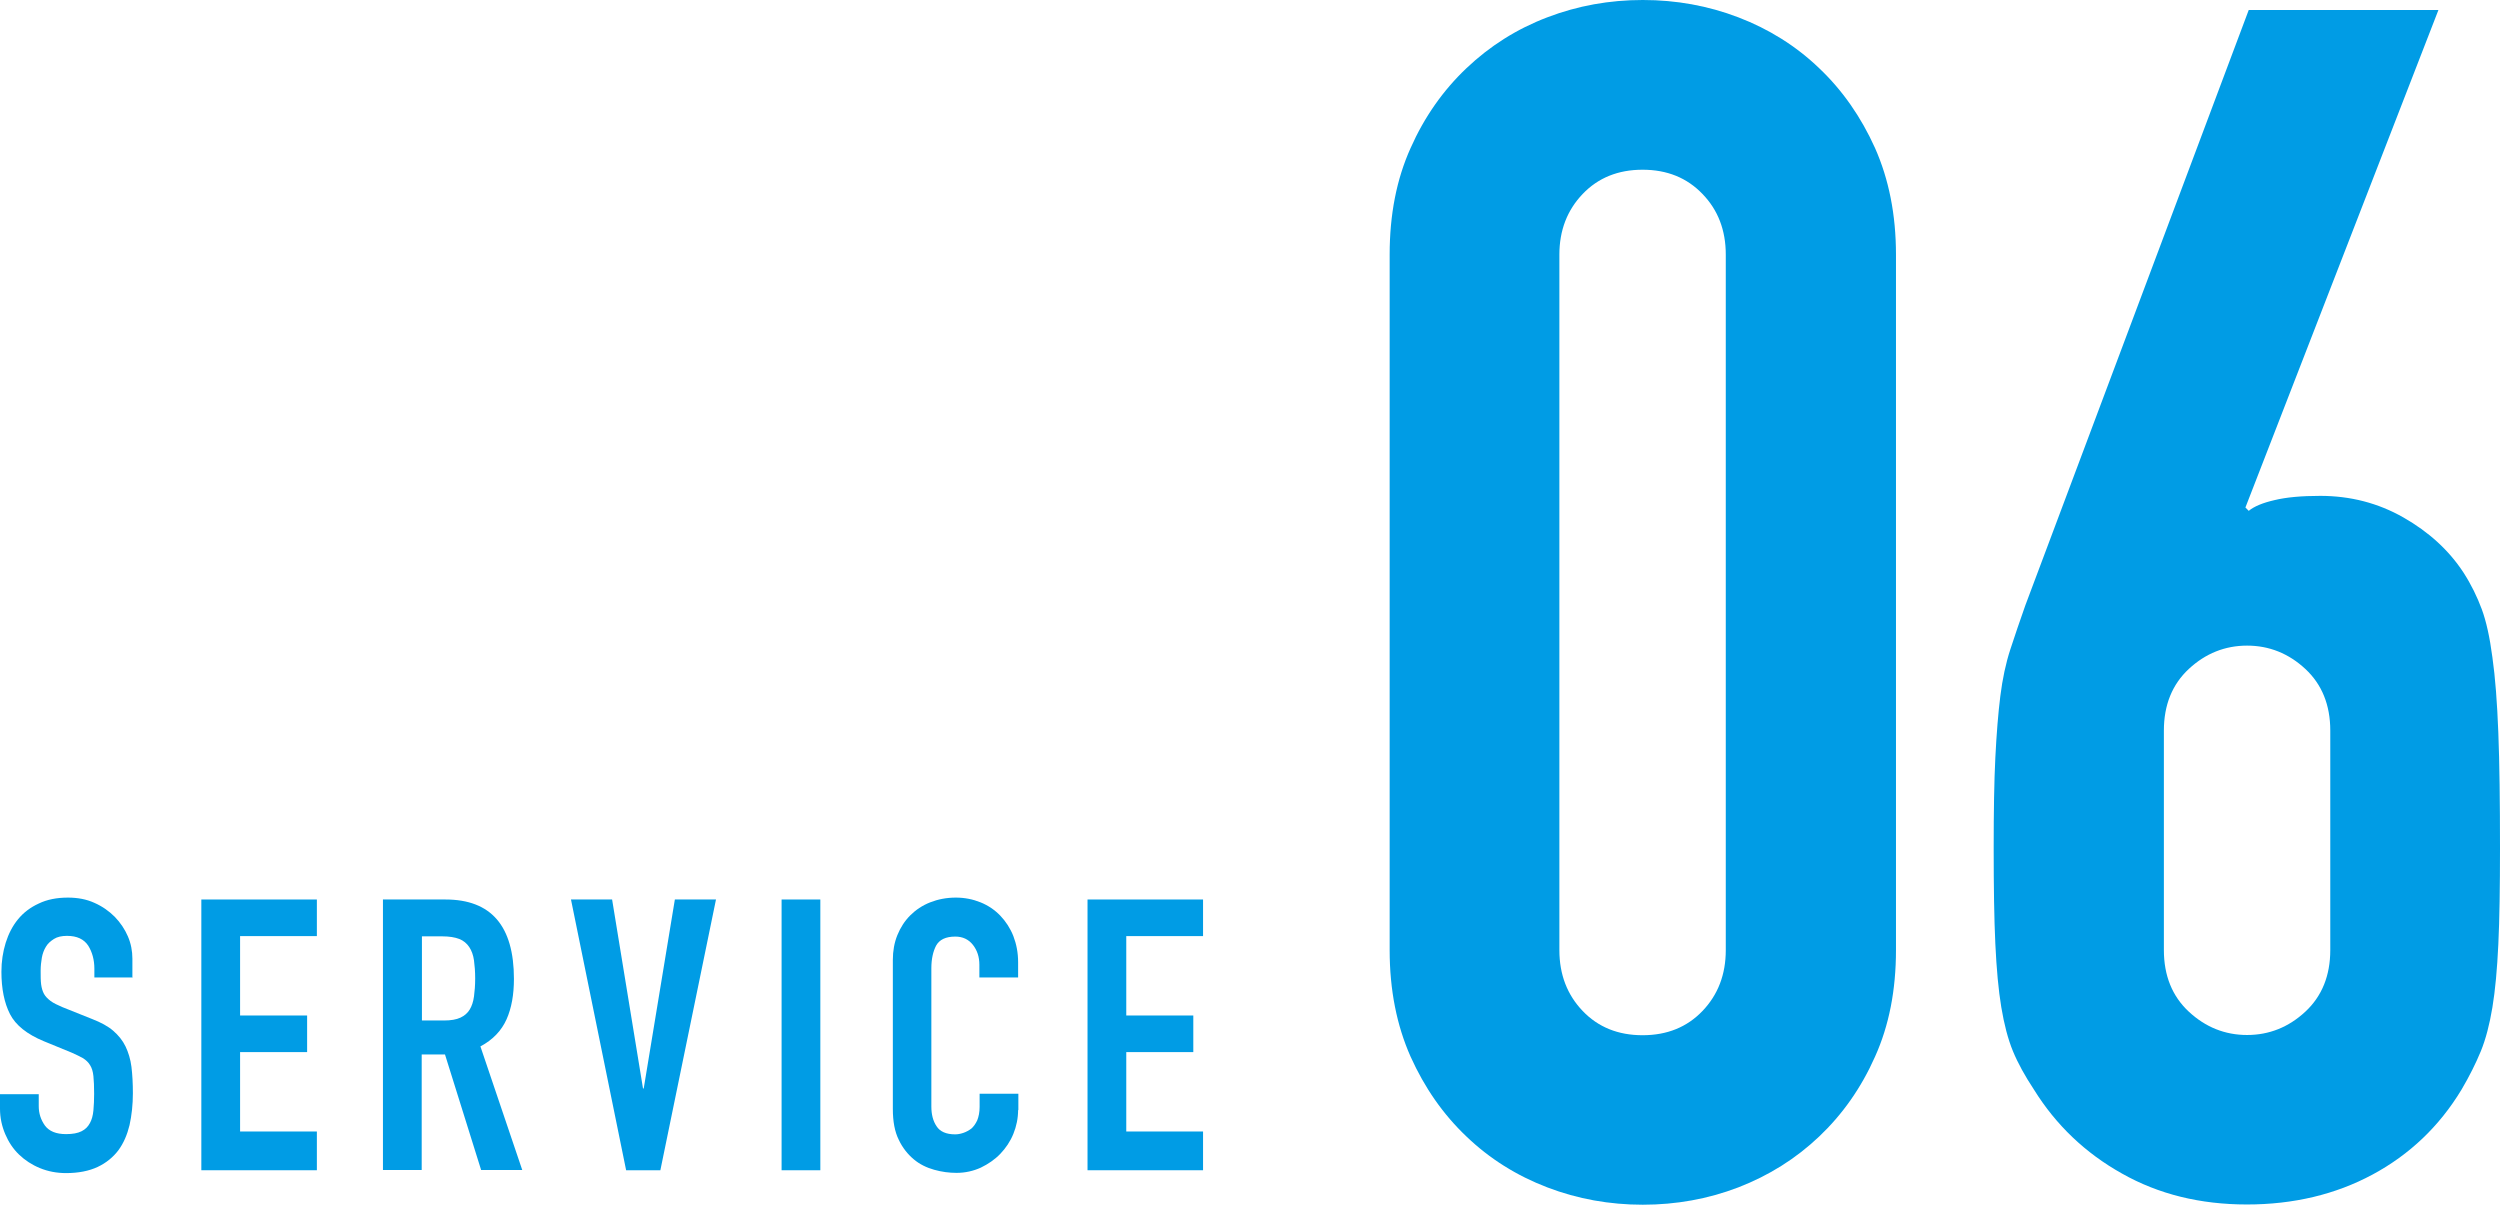
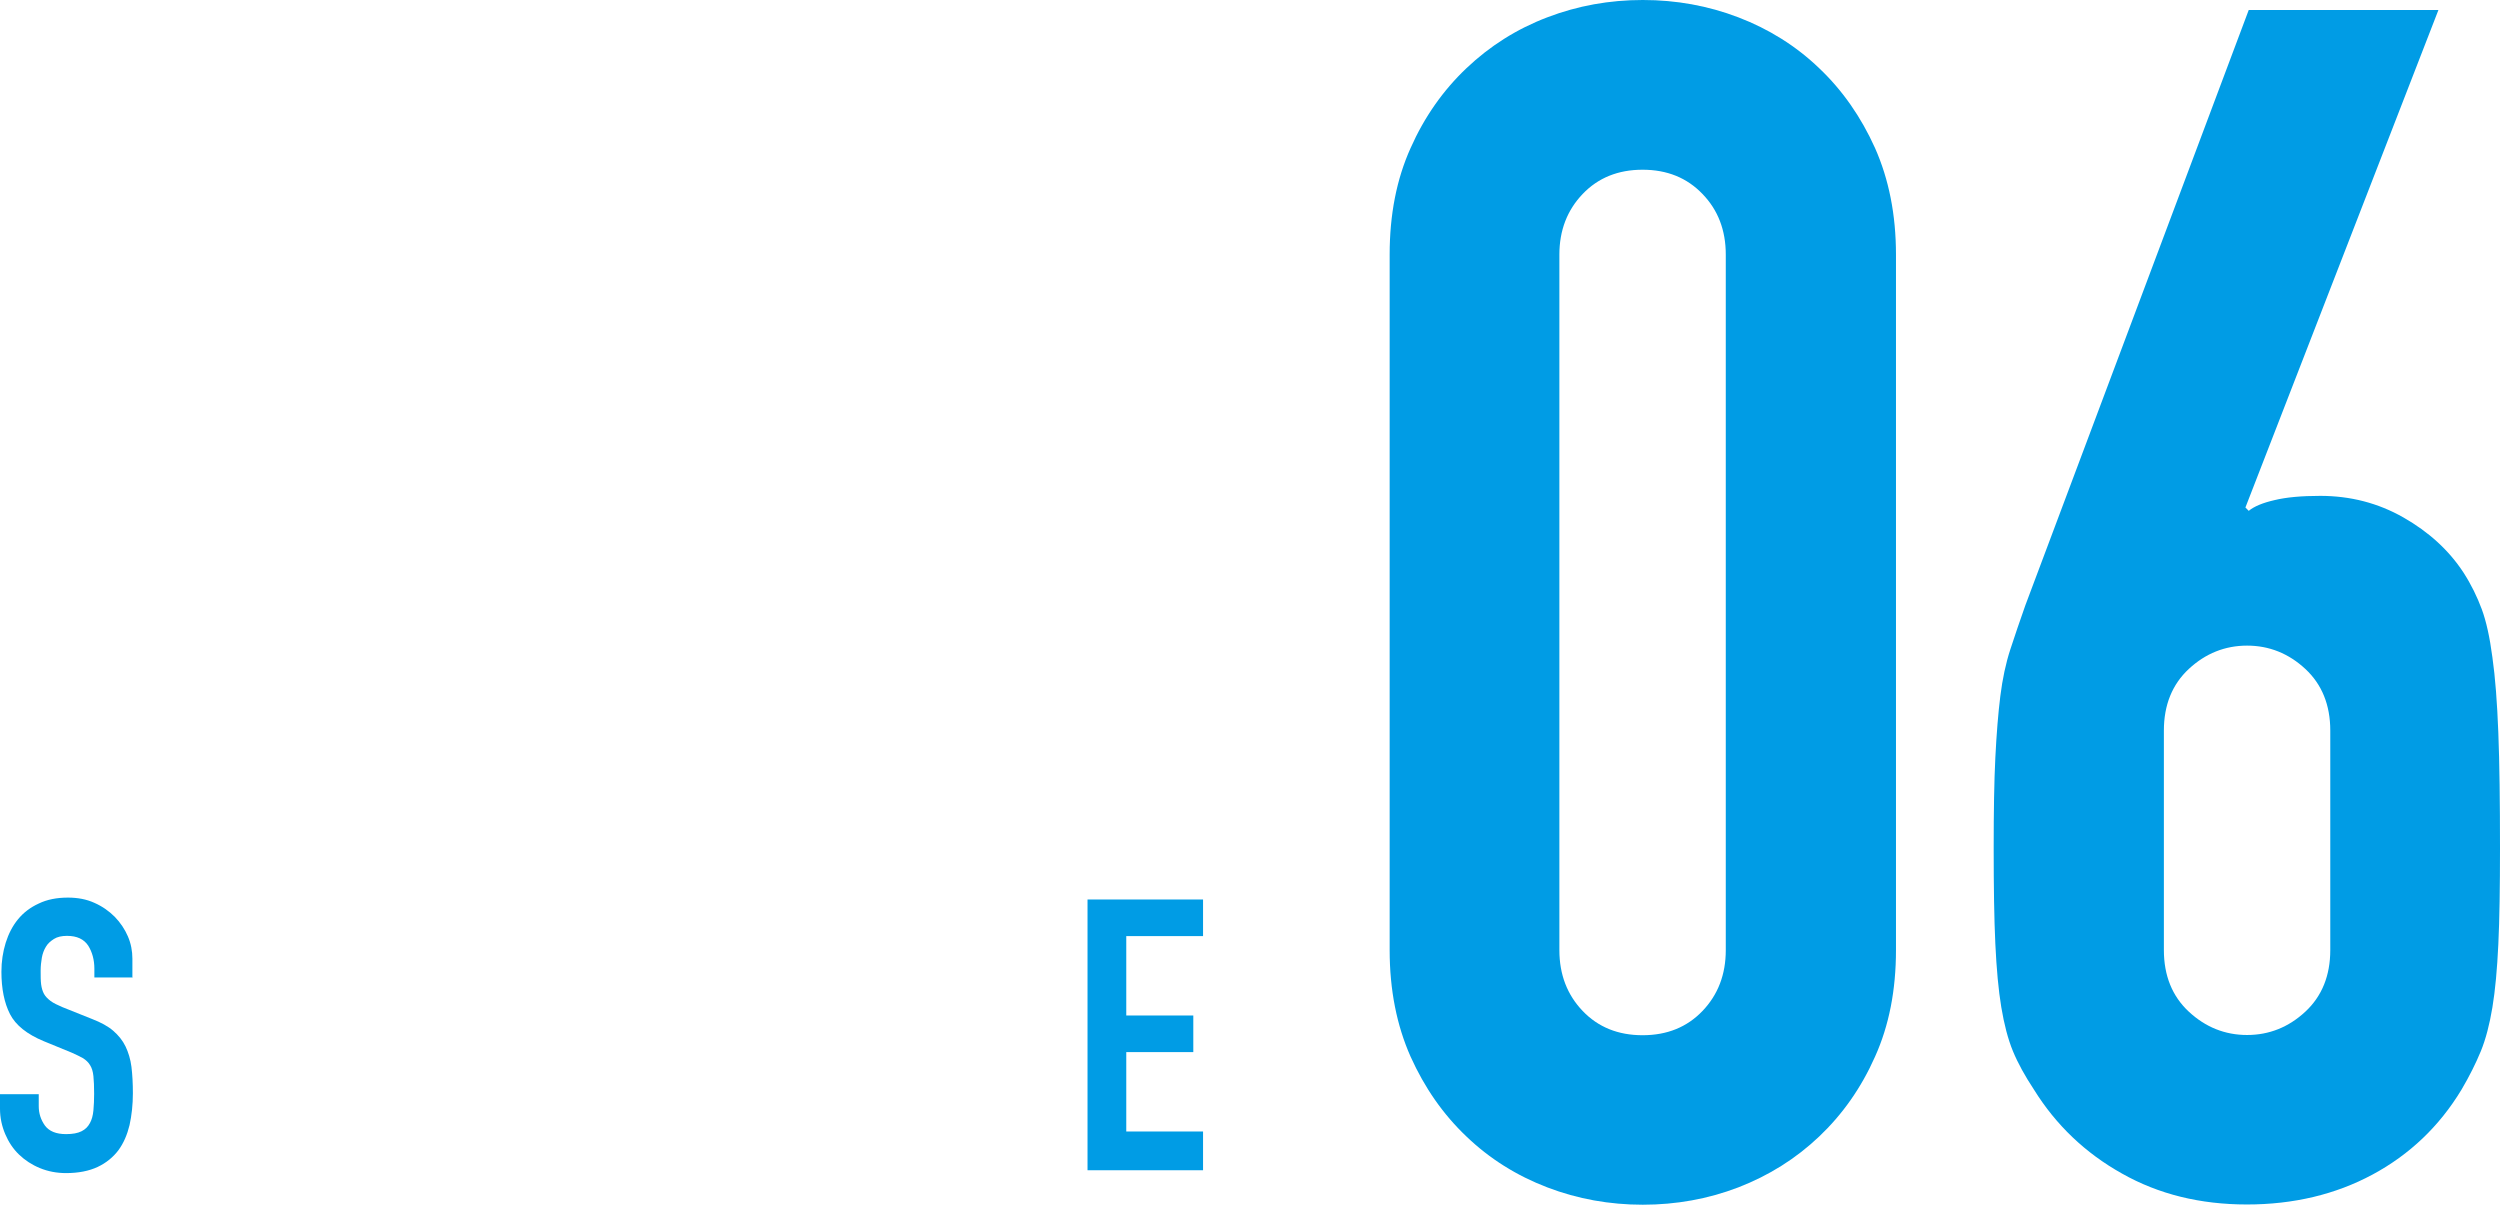
<svg xmlns="http://www.w3.org/2000/svg" id="_レイヤー_2" viewBox="0 0 105.17 50.68">
  <defs>
    <style>.cls-1{fill:#009ce5;}</style>
  </defs>
  <g id="text">
    <path class="cls-1" d="m58.46,10.71c0-1.68.29-3.17.88-4.48.58-1.31,1.37-2.43,2.35-3.36.98-.93,2.11-1.65,3.4-2.14,1.28-.49,2.62-.73,4.02-.73s2.74.24,4.02.73c1.28.49,2.42,1.2,3.4,2.14.98.93,1.76,2.05,2.35,3.36.58,1.31.88,2.8.88,4.48v29.26c0,1.68-.29,3.17-.88,4.48-.58,1.31-1.37,2.43-2.35,3.36-.98.93-2.11,1.64-3.4,2.14-1.28.49-2.62.73-4.02.73s-2.74-.24-4.02-.73c-1.28-.49-2.42-1.2-3.4-2.14-.98-.93-1.76-2.05-2.35-3.36-.58-1.31-.88-2.8-.88-4.48V10.71Zm7.14,29.26c0,1.03.33,1.88.98,2.56.65.68,1.49,1.02,2.52,1.02s1.87-.34,2.52-1.02c.65-.68.98-1.53.98-2.56V10.71c0-1.03-.33-1.88-.98-2.55-.65-.68-1.49-1.02-2.52-1.02s-1.87.34-2.52,1.02c-.65.68-.98,1.53-.98,2.55v29.26Z" />
    <path class="cls-1" d="m94.46,21.35l.14.14c.23-.19.6-.34,1.08-.45.49-.12,1.13-.18,1.93-.18,1.26,0,2.43.3,3.5.91,1.07.61,1.91,1.38,2.52,2.31.33.51.58,1.03.77,1.54.19.51.34,1.19.45,2.03.12.84.2,1.9.25,3.18.05,1.28.07,2.91.07,4.86,0,1.63-.02,2.98-.07,4.03-.05,1.05-.13,1.94-.25,2.66-.12.72-.28,1.34-.49,1.85-.21.51-.48,1.05-.81,1.61-.93,1.54-2.18,2.73-3.74,3.57-1.56.84-3.33,1.26-5.29,1.26s-3.71-.43-5.25-1.3c-1.54-.86-2.78-2.04-3.71-3.54-.37-.56-.67-1.1-.88-1.61-.21-.51-.37-1.13-.49-1.85-.12-.72-.2-1.61-.25-2.66-.05-1.05-.07-2.39-.07-4.03,0-1.54.02-2.81.07-3.81.05-1,.12-1.87.21-2.59.09-.72.23-1.38.42-1.96.19-.58.4-1.2.63-1.85L94.6.42h7.98l-8.12,20.93Zm3.57,9.38c0-1.07-.35-1.94-1.05-2.59-.7-.65-1.52-.98-2.45-.98s-1.75.33-2.45.98c-.7.65-1.05,1.52-1.05,2.59v9.24c0,1.07.35,1.94,1.05,2.59.7.65,1.52.98,2.45.98s1.75-.33,2.45-.98c.7-.65,1.05-1.52,1.05-2.59v-9.24Z" />
    <path class="cls-1" d="m5.6,41.12h-1.63v-.37c0-.37-.09-.7-.26-.97-.18-.27-.47-.41-.89-.41-.22,0-.41.04-.55.13-.14.09-.26.19-.34.33-.08.13-.14.29-.17.46s-.05.36-.05.55c0,.22,0,.41.02.57.02.15.06.29.12.4.06.11.16.21.28.3.12.09.29.17.5.26l1.25.5c.36.14.66.3.88.49.22.19.4.41.52.66.12.25.21.54.25.86.04.33.06.7.06,1.11,0,.48-.05.93-.14,1.34-.1.41-.25.76-.47,1.06-.22.29-.51.53-.87.7-.36.17-.81.26-1.33.26-.39,0-.76-.07-1.1-.21-.34-.14-.63-.33-.88-.57-.25-.24-.44-.53-.58-.86-.14-.33-.22-.69-.22-1.07v-.61h1.63v.51c0,.3.09.57.26.81.18.24.47.36.89.36.28,0,.49-.04.65-.12s.27-.19.35-.34c.08-.14.13-.32.15-.54.02-.21.03-.45.03-.7,0-.3-.01-.54-.03-.74s-.07-.35-.14-.46c-.07-.12-.17-.21-.29-.29-.12-.07-.29-.15-.49-.24l-1.17-.48c-.7-.29-1.18-.67-1.42-1.14-.24-.47-.36-1.07-.36-1.78,0-.43.06-.83.18-1.22.12-.38.29-.71.52-.99.23-.28.52-.5.87-.66.35-.17.76-.25,1.23-.25.41,0,.78.07,1.11.22.34.15.62.35.86.59.24.25.42.52.55.82.13.3.19.62.19.94v.8Z" />
-     <path class="cls-1" d="m8.47,37.84h4.86v1.54h-3.23v3.34h2.82v1.54h-2.82v3.34h3.23v1.63h-4.86v-11.39Z" />
-     <path class="cls-1" d="m16.12,37.84h2.62c1.92,0,2.88,1.11,2.88,3.34,0,.66-.1,1.23-.31,1.7-.21.47-.57.86-1.1,1.14l1.76,5.2h-1.73l-1.52-4.86h-.98v4.86h-1.63v-11.39Zm1.63,5.09h.93c.29,0,.52-.04.69-.12.17-.08.3-.19.39-.34.09-.15.15-.33.18-.55.03-.22.05-.47.05-.76s-.02-.54-.05-.76c-.03-.22-.1-.41-.2-.56-.1-.15-.24-.27-.42-.34-.18-.07-.42-.11-.72-.11h-.85v3.55Z" />
-     <path class="cls-1" d="m27.78,49.23h-1.44l-2.32-11.39h1.73l1.3,7.95h.03l1.31-7.95h1.73l-2.34,11.39Z" />
-     <path class="cls-1" d="m32.88,37.84h1.63v11.39h-1.63v-11.39Z" />
-     <path class="cls-1" d="m42.83,46.69c0,.35-.07.69-.2,1.01-.13.32-.32.6-.55.84-.23.24-.51.43-.82.58-.31.14-.65.22-1.02.22-.31,0-.62-.04-.94-.13-.32-.09-.61-.23-.86-.44s-.47-.48-.63-.82c-.17-.34-.25-.77-.25-1.3v-6.27c0-.37.06-.72.19-1.04.13-.32.31-.6.54-.83.23-.23.51-.42.84-.55.33-.13.69-.2,1.08-.2.37,0,.72.07,1.04.2.32.13.6.32.83.56.23.24.42.53.55.86.13.34.2.7.2,1.1v.64h-1.63v-.54c0-.32-.09-.6-.27-.83-.18-.23-.43-.35-.74-.35-.41,0-.67.13-.81.38-.13.25-.2.57-.2.95v5.82c0,.33.07.61.22.83.14.22.4.34.78.34.11,0,.22-.02.34-.06.12-.04.23-.1.34-.18.1-.09.18-.2.25-.35.06-.15.1-.34.1-.56v-.56h1.63v.7Z" />
    <path class="cls-1" d="m45.75,37.84h4.86v1.54h-3.23v3.34h2.82v1.54h-2.82v3.34h3.23v1.63h-4.86v-11.39Z" />
  </g>
</svg>